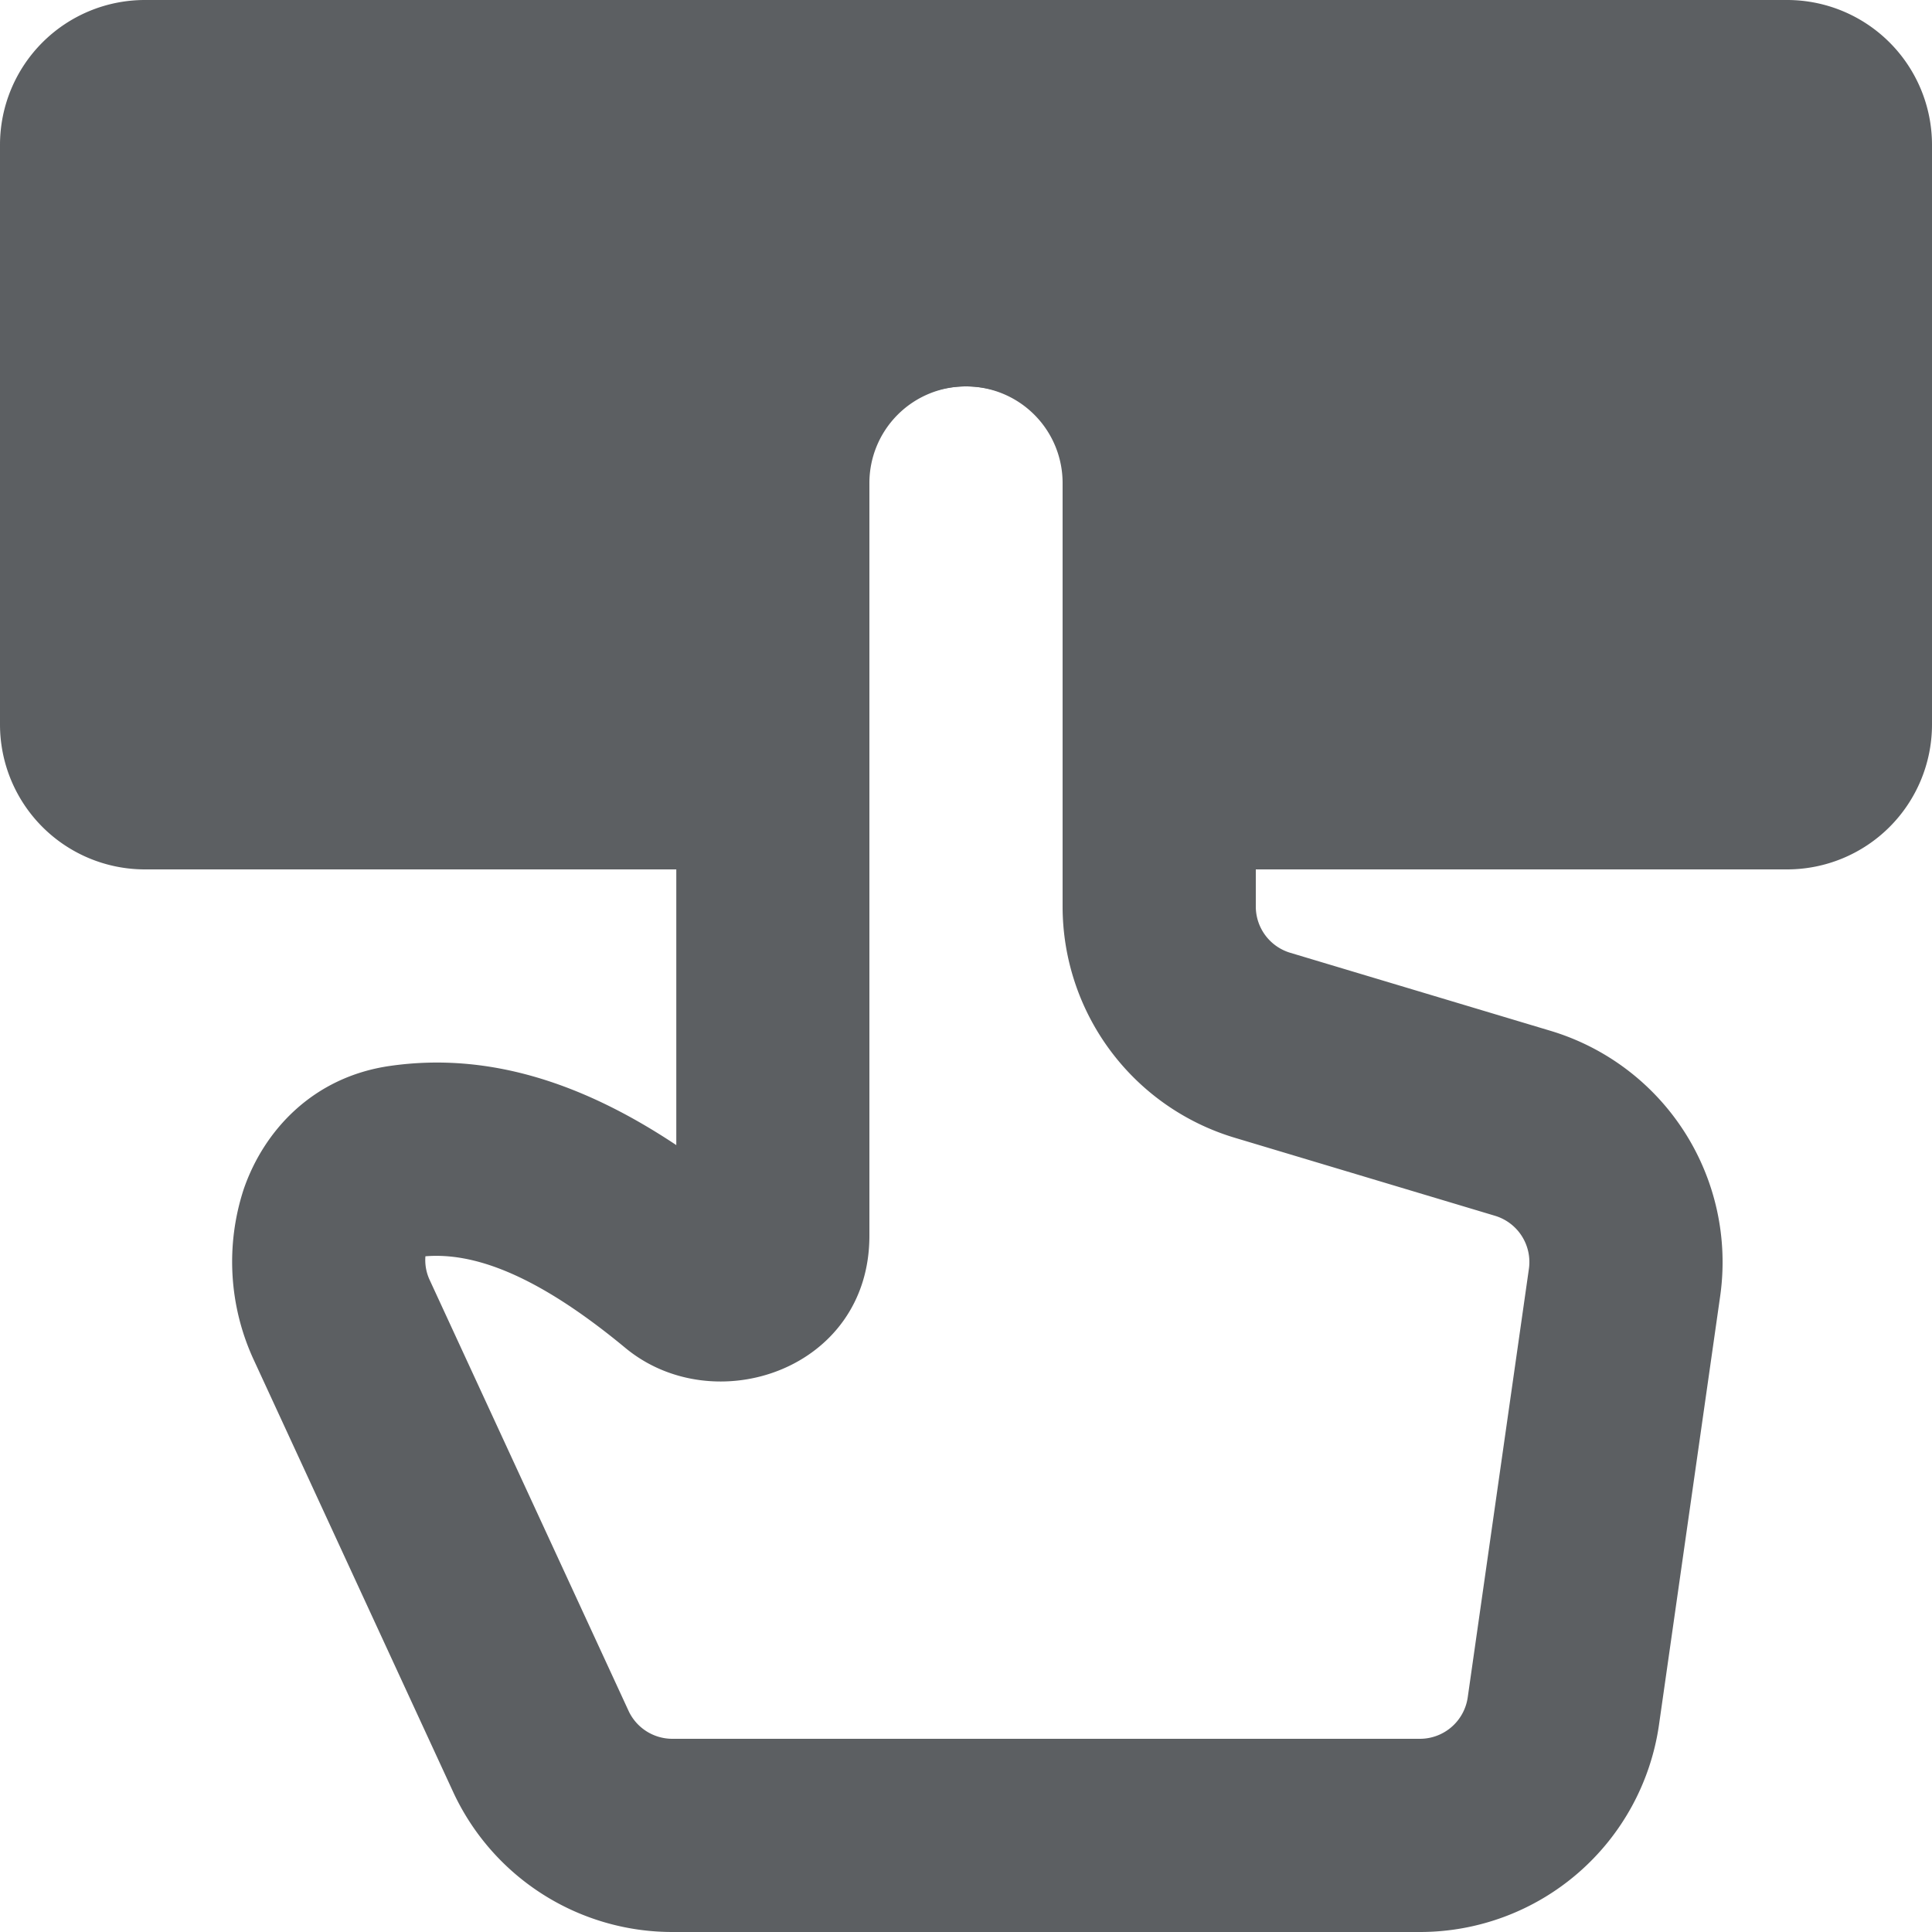
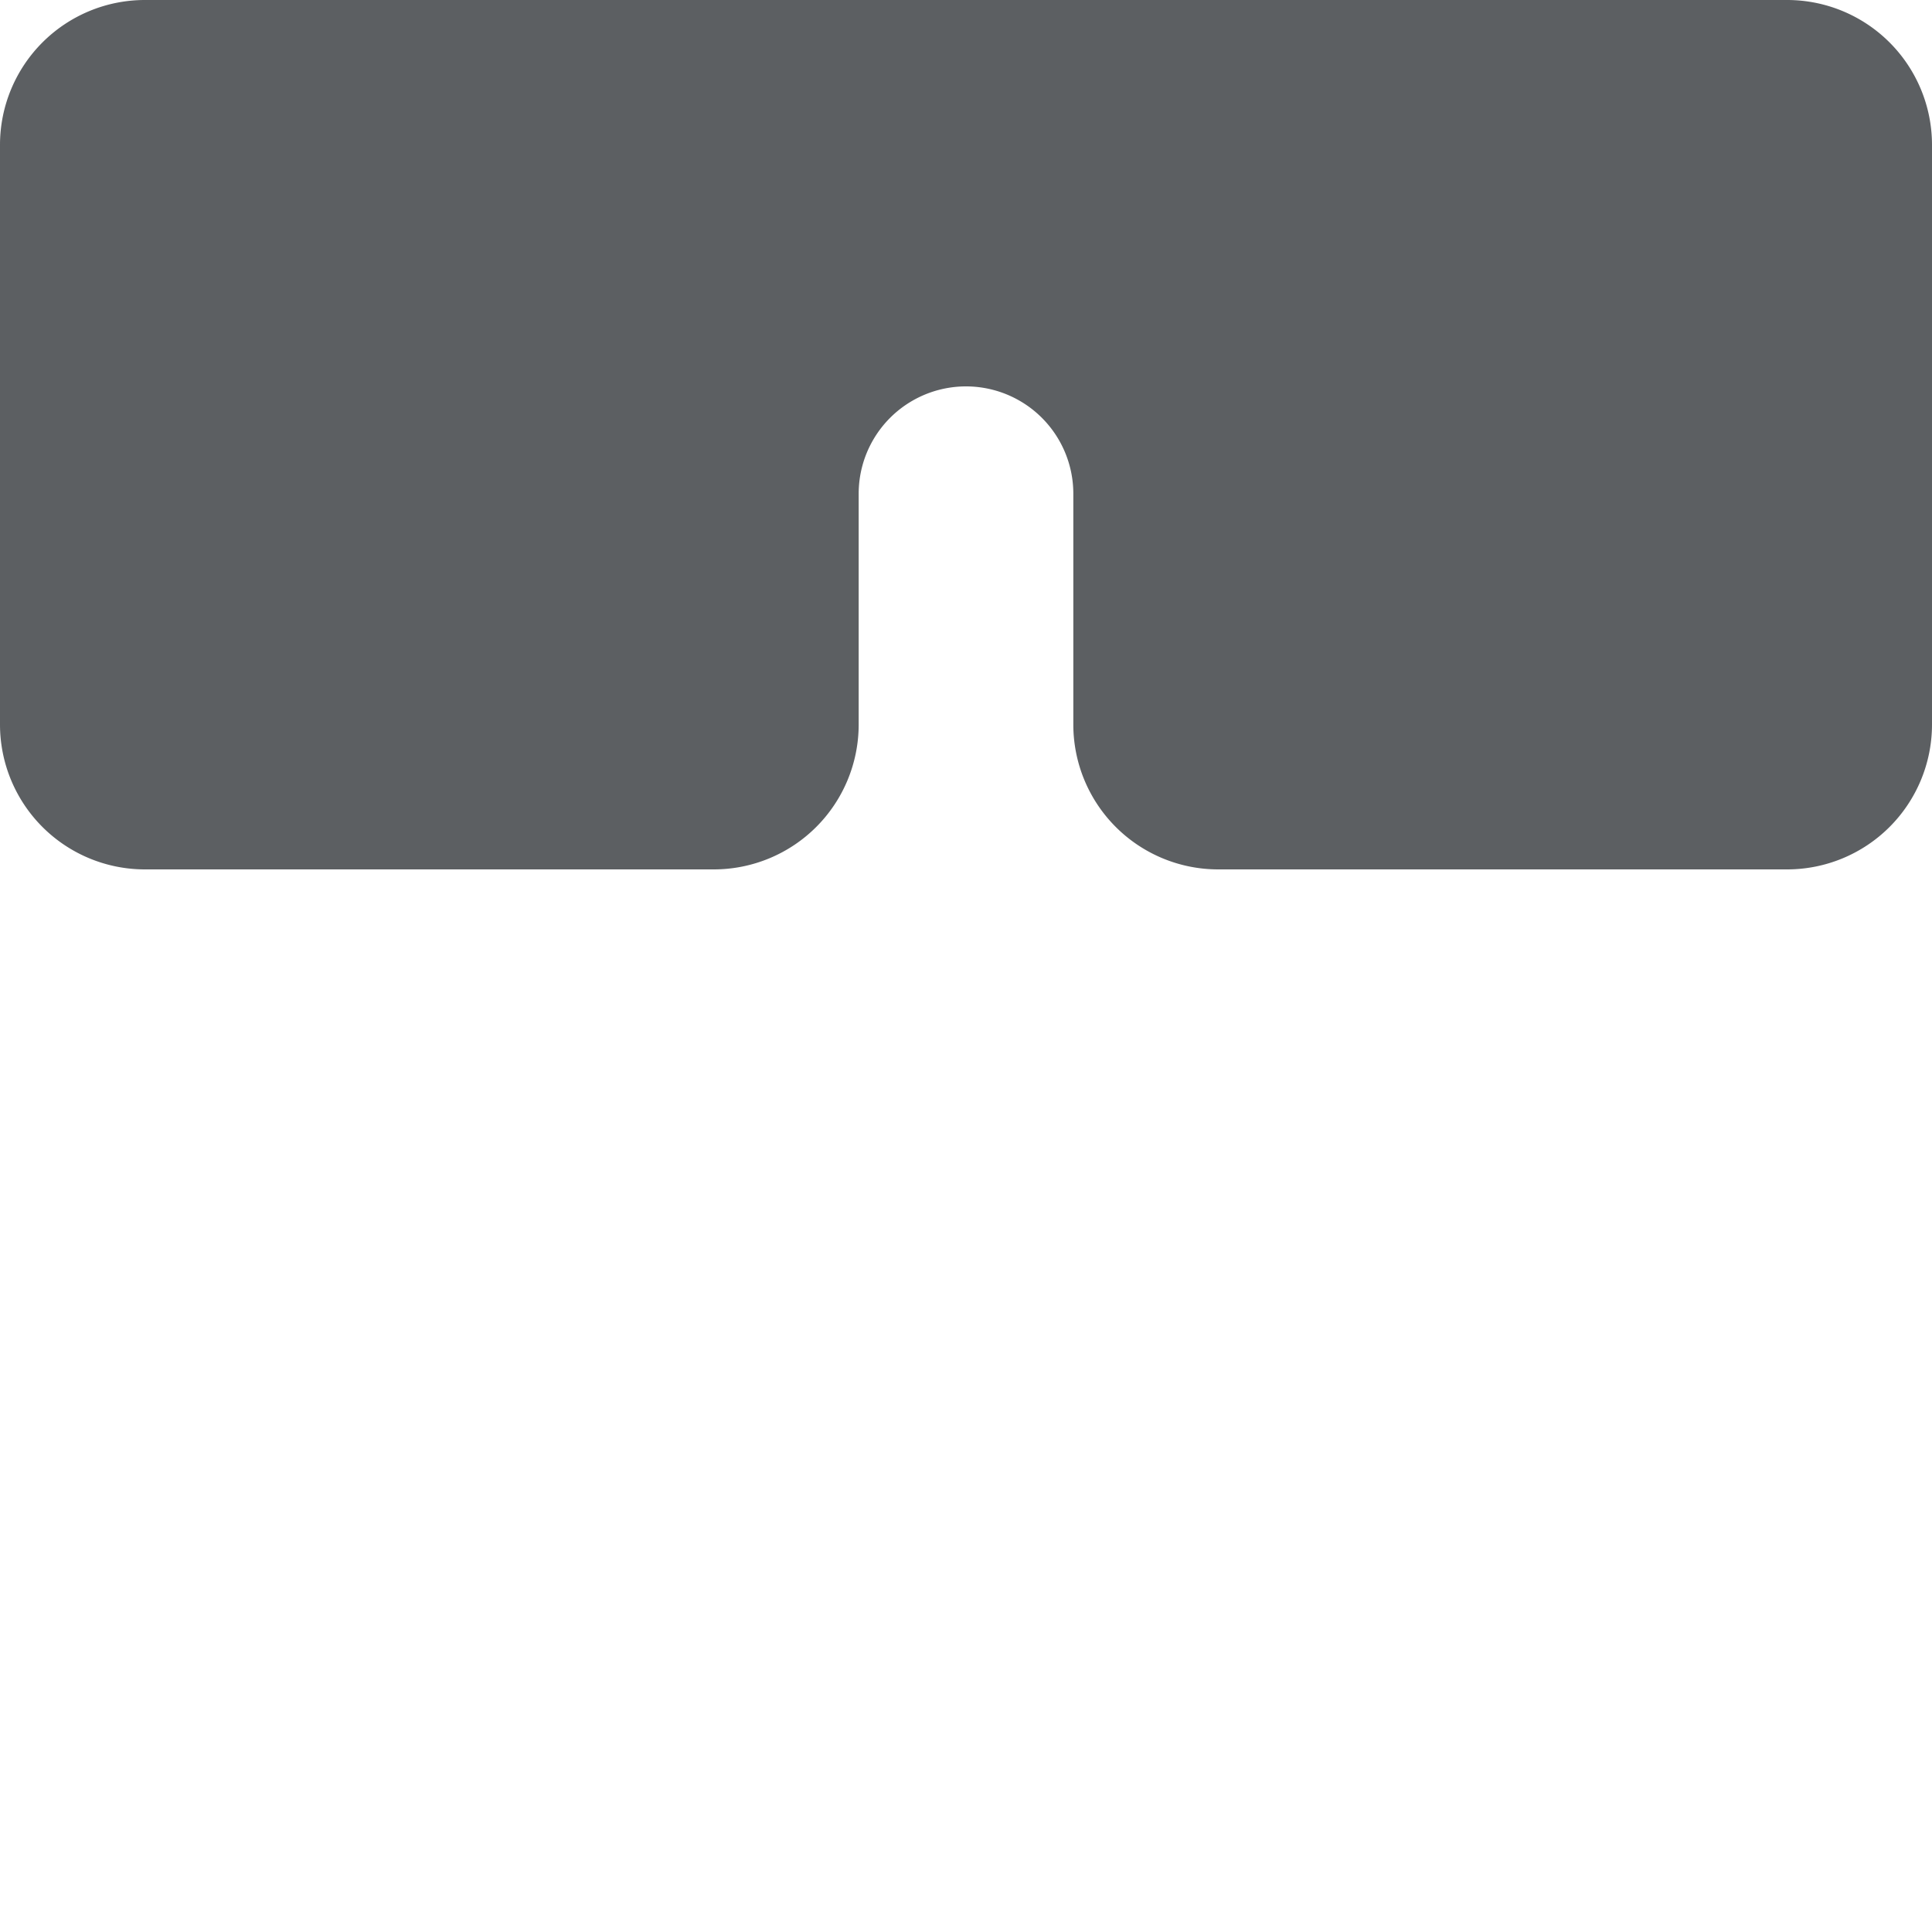
<svg xmlns="http://www.w3.org/2000/svg" width="800px" height="800px" viewBox="0 0 20 20">
  <path d="M0 1.5A1.5 1.5 0 011.5 0h17A1.5 1.5 0 0120 1.5v6A1.5 1.5 0 0118.5 9h-5.889a1.5 1.5 0 01-1.5-1.5V5.111a1.111 1.111 0 10-2.222 0V7.5a1.5 1.5 0 01-1.5 1.5H1.5A1.5 1.5 0 010 7.5v-6z" fill="#5C5F62" />
-   <path d="M7 5a3 3 0 016 0v4.384a.5.5 0 00.356.479l2.695.808a2.5 2.5 0 011.756 2.748l-.633 4.435A2.5 2.5 0 0114.699 20H6.96a2.5 2.5 0 01-2.27-1.452l-2.06-4.464a2.417 2.417 0 01-.106-1.777c.21-.607.719-1.16 1.516-1.273 1.035-.148 2.016.191 2.961.82V5zm3-1a1 1 0 00-1 1v7.793c0 1.39-1.609 1.921-2.527 1.16-.947-.784-1.59-.987-2.069-.948a.486.486 0 00.042.241l2.06 4.463A.5.5 0 006.96 18h7.74a.5.5 0 00.494-.43l.633-4.434a.5.5 0 00-.35-.55l-2.695-.808A2.5 2.5 0 0111 9.384V5a1 1 0 00-1-1z" fill="#5C5F62" />
</svg>